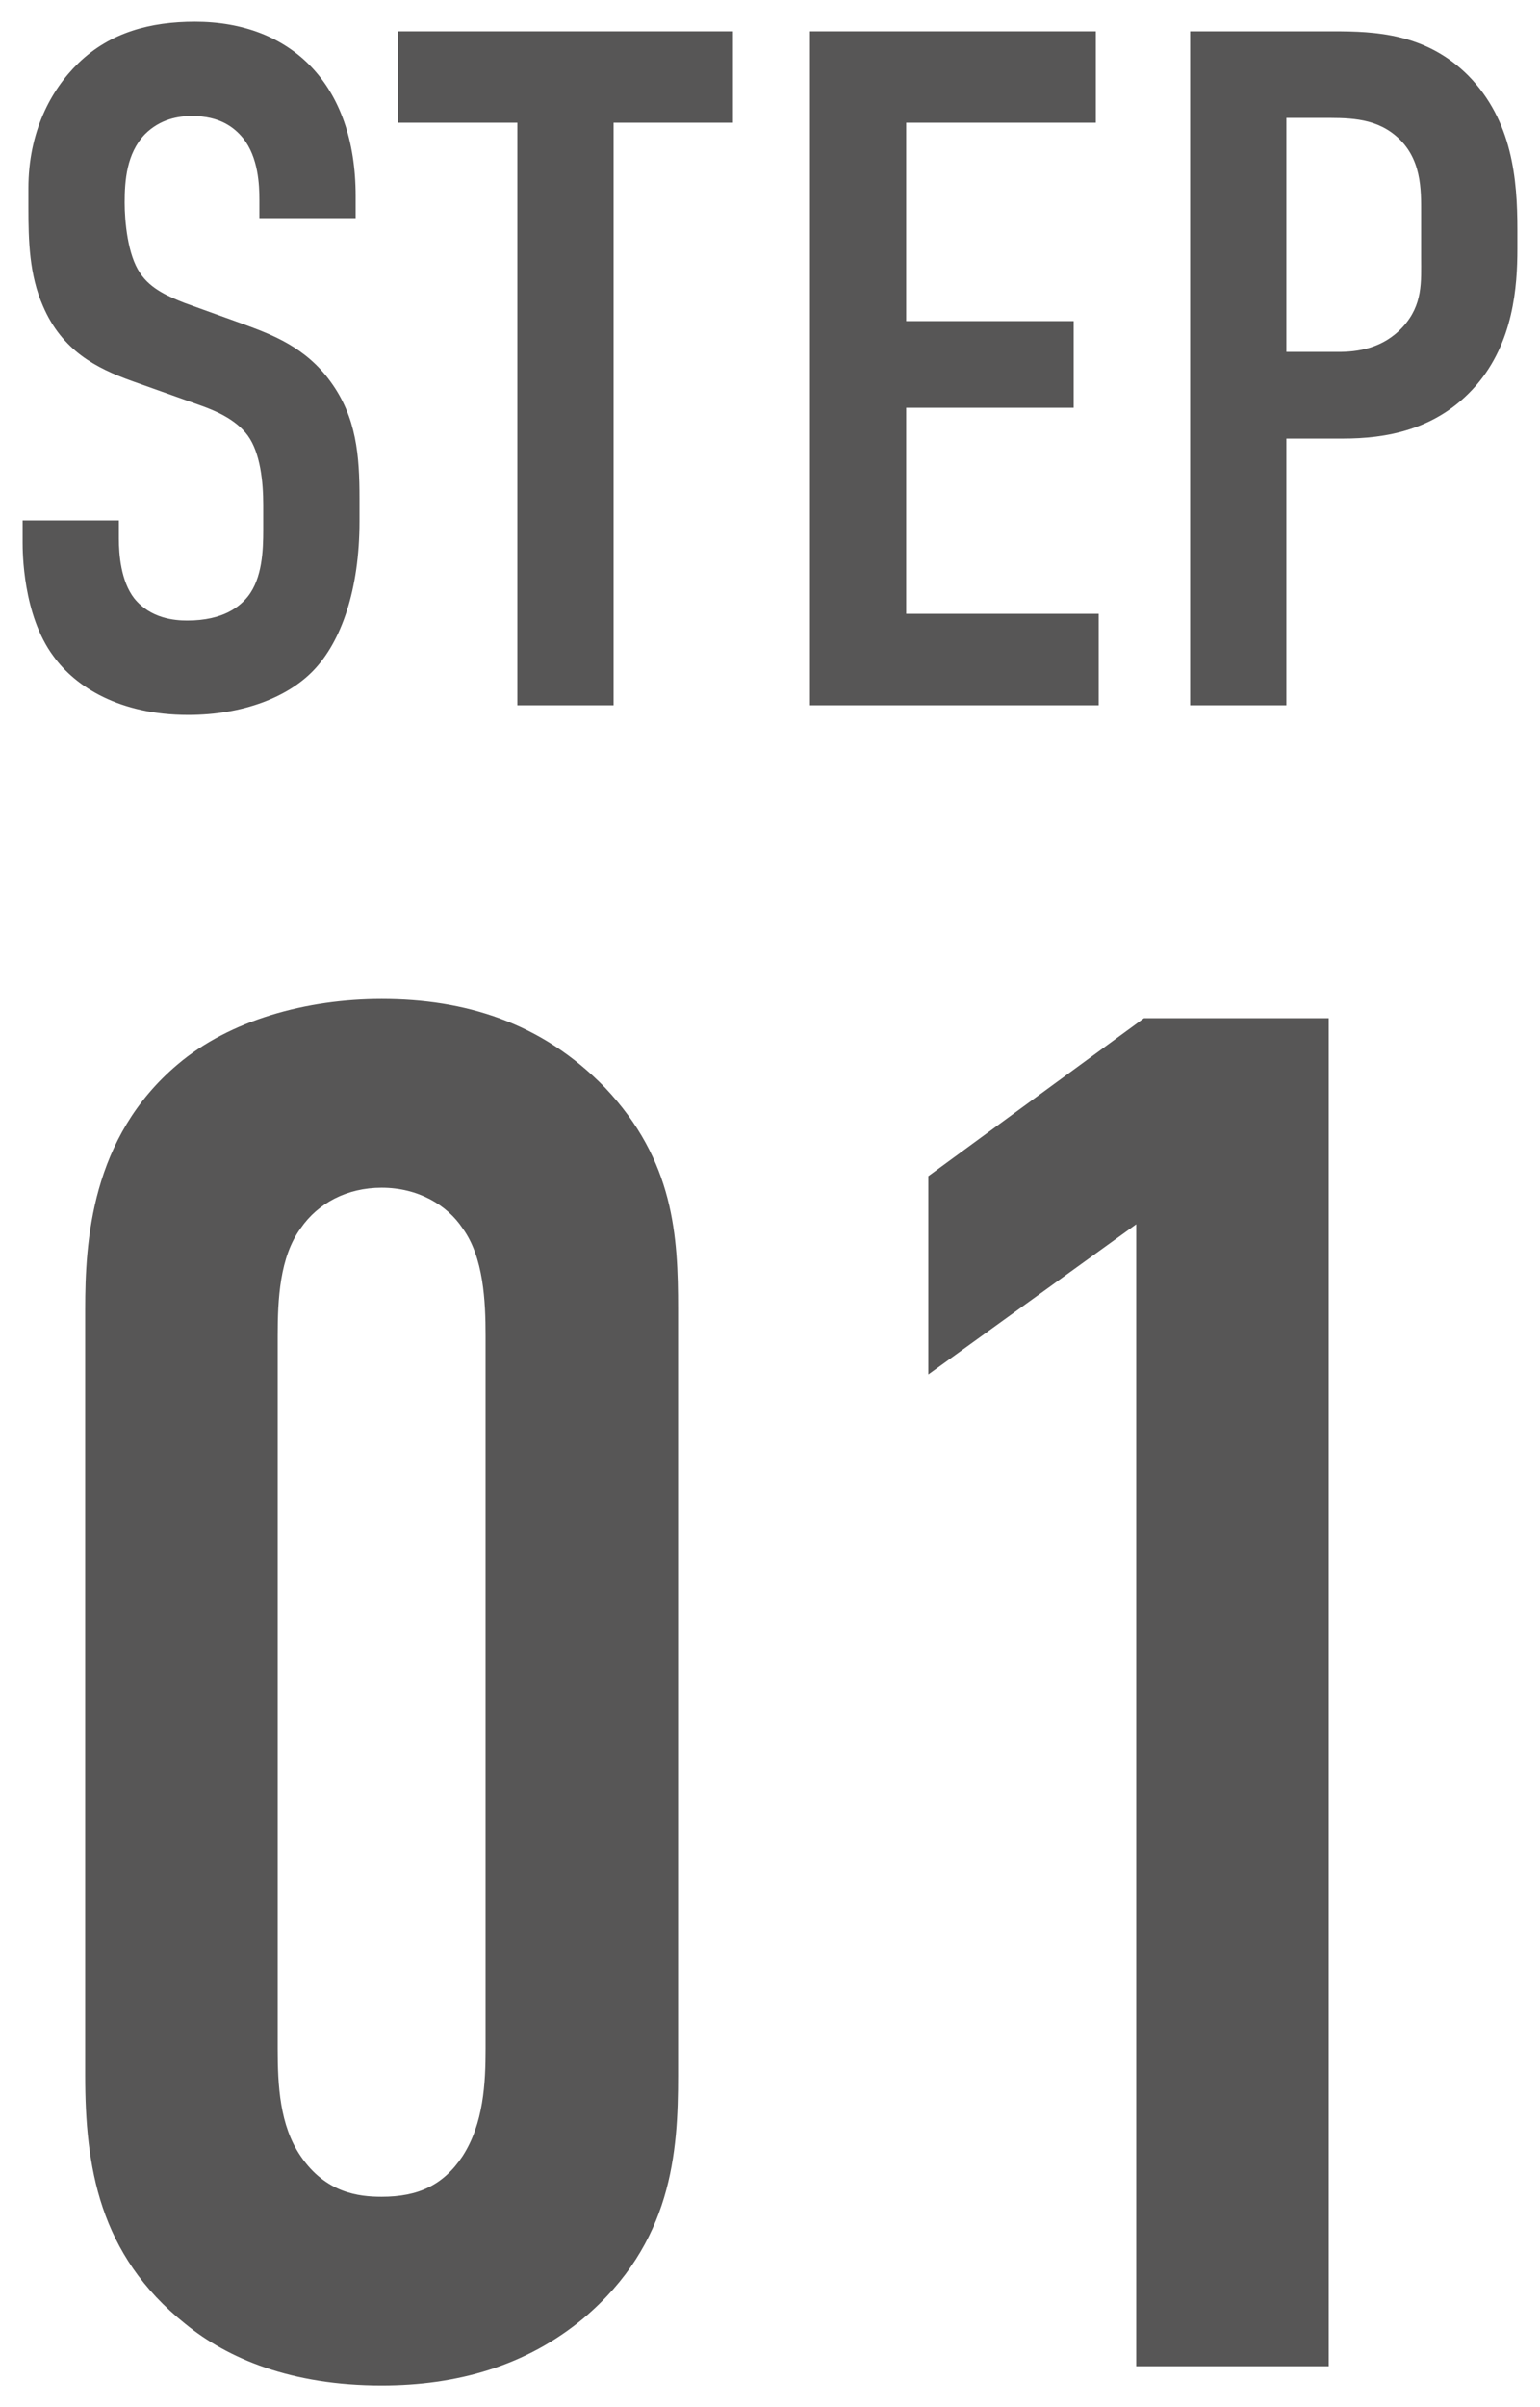
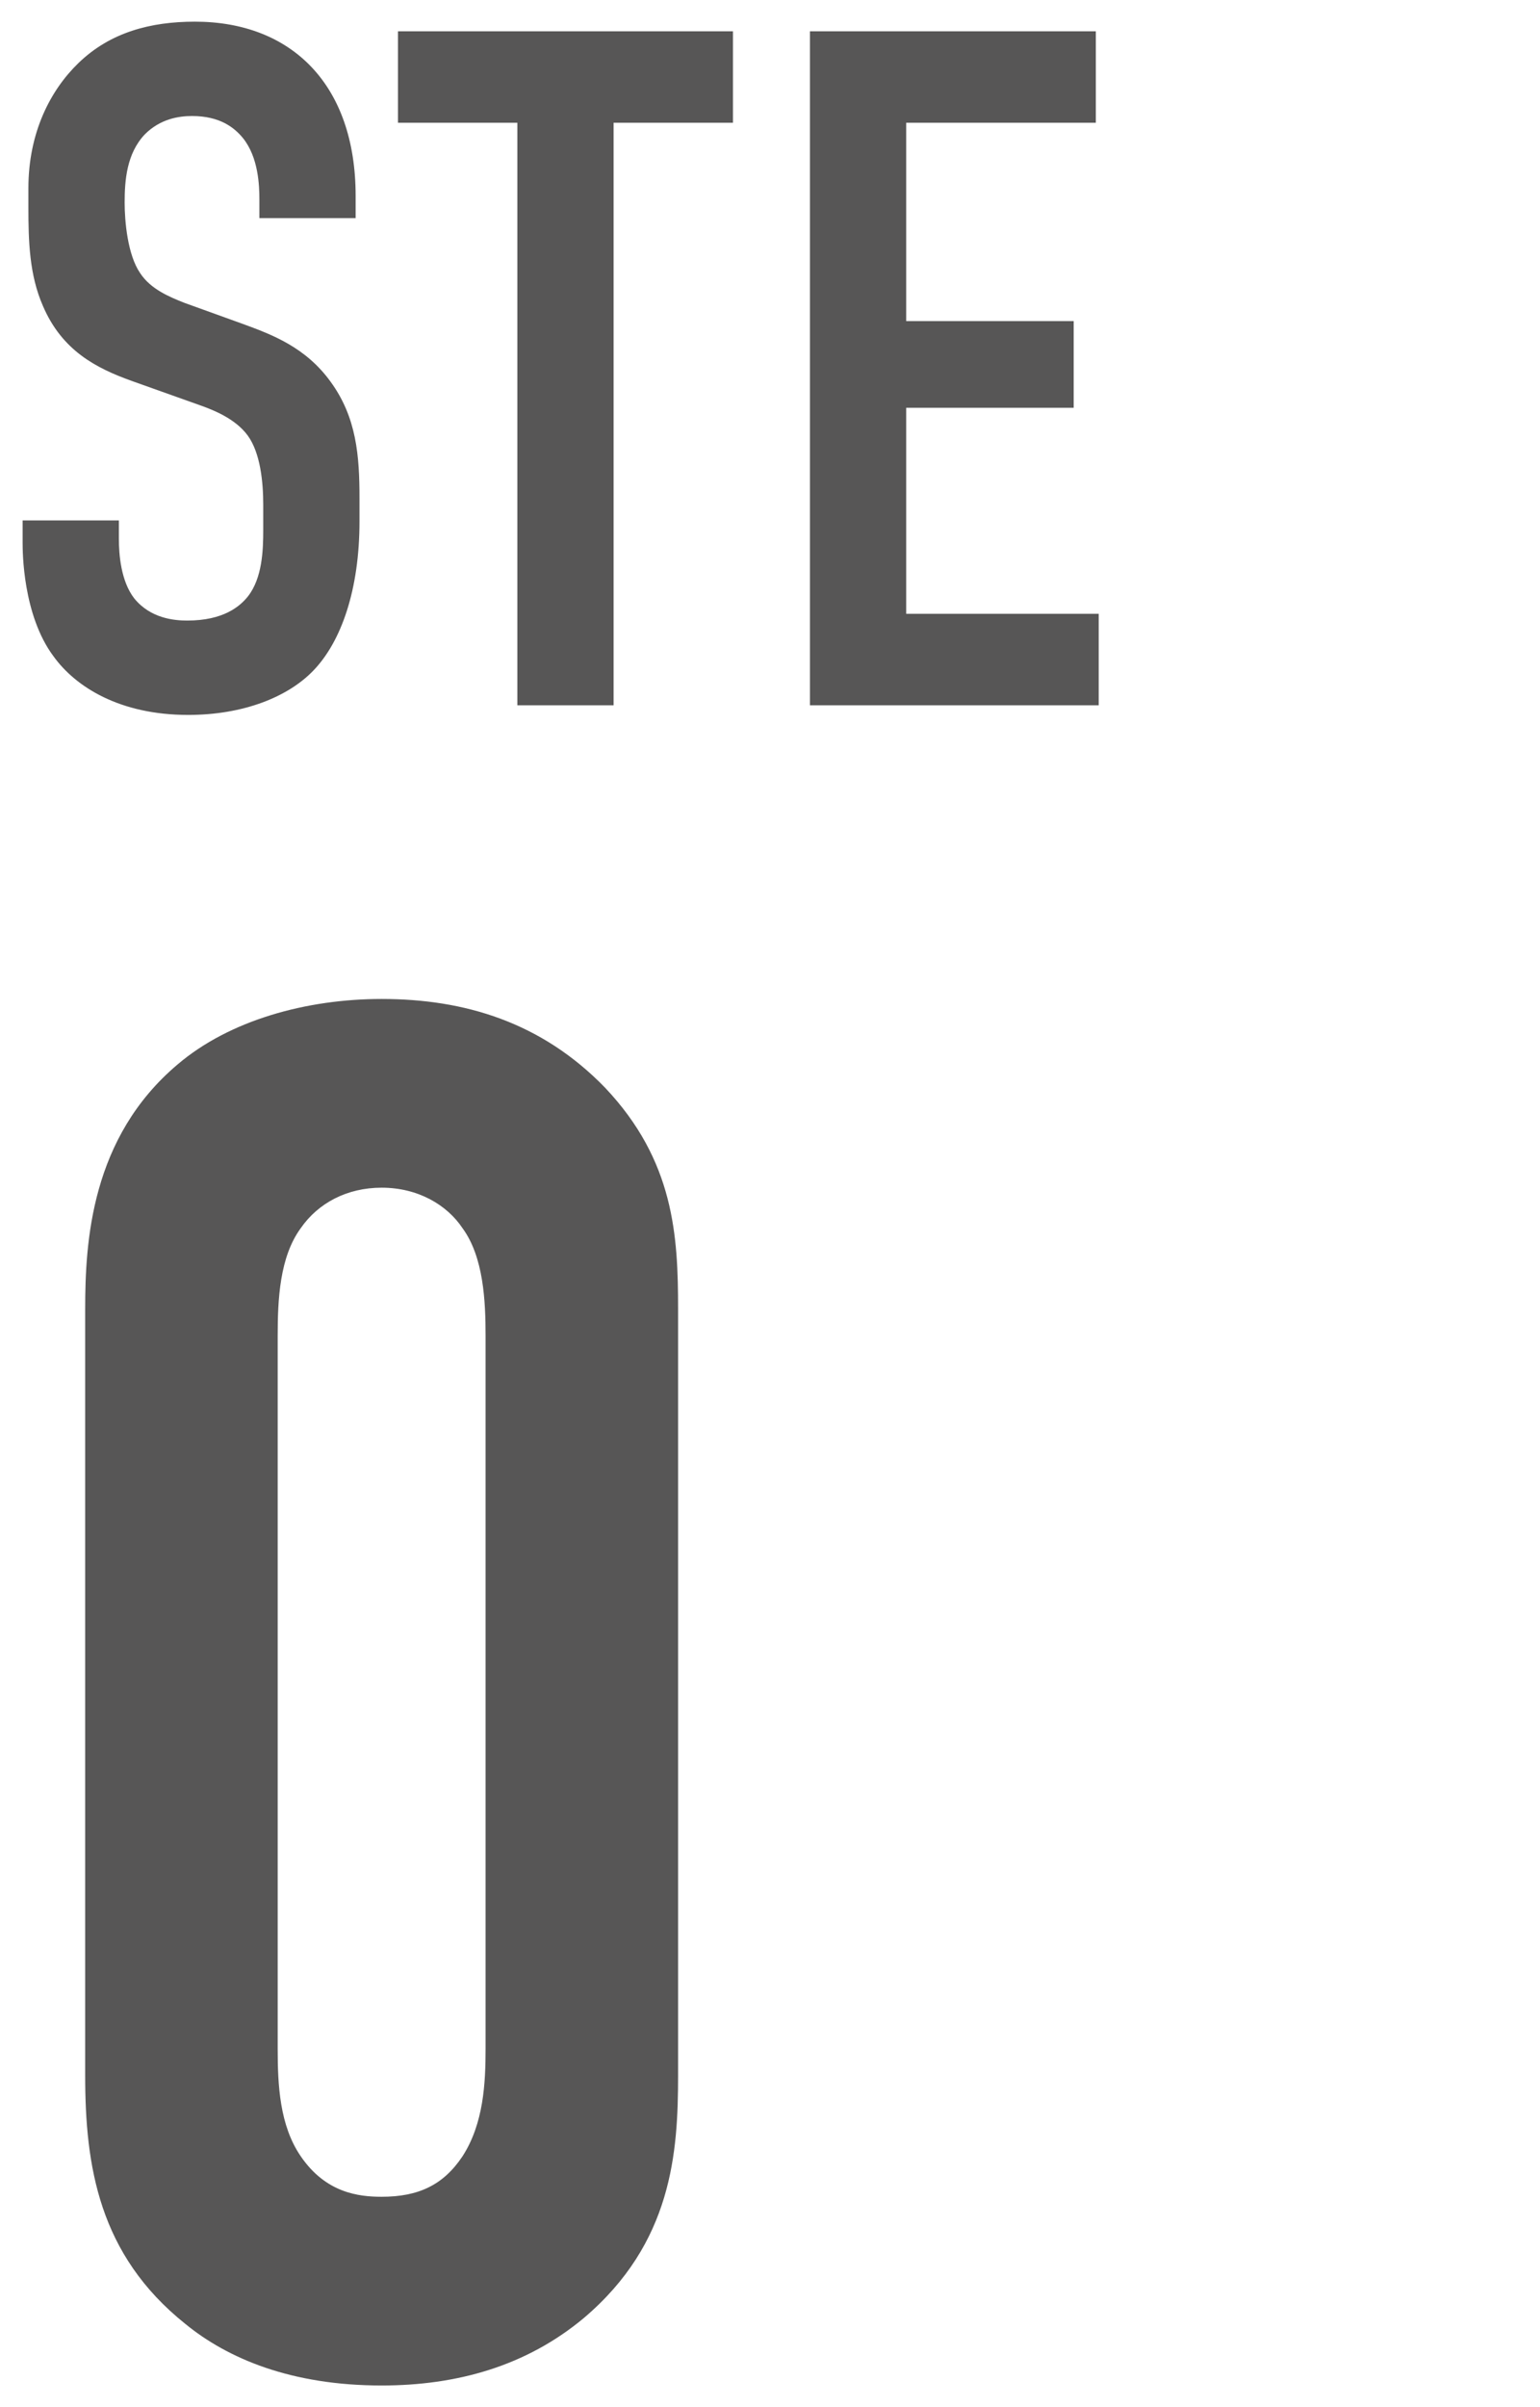
<svg xmlns="http://www.w3.org/2000/svg" viewBox="0 0 64 100">
-   <path d="M10.78,8.3c0-.6-.04-1.76-.68-2.56-.36-.44-.96-.92-2.12-.92-.56,0-1.32.12-1.96.76-.76.8-.84,1.92-.84,2.84,0,.76.12,2.16.64,2.92.44.68,1.24,1,1.84,1.24l2.44.88c1.2.44,2.6.96,3.64,2.4,1.08,1.48,1.2,3.08,1.2,4.84v.96c0,2.84-.76,5-1.92,6.2-1.04,1.08-2.88,1.84-5.2,1.84-2.84,0-4.68-1.16-5.6-2.44-1.28-1.72-1.28-4.36-1.28-4.72v-.92h4v.76c0,.64.08,1.76.64,2.48.68.84,1.68.92,2.2.92,1.52,0,2.2-.6,2.52-1,.6-.76.64-1.92.64-2.76v-1.04c0-.96-.12-2.16-.64-2.88-.52-.72-1.48-1.08-1.92-1.24l-2.92-1.04c-1.44-.52-2.88-1.24-3.68-3.12-.56-1.28-.6-2.68-.6-4.08v-.8c0-2.32.92-4.08,2.08-5.2,1.32-1.28,3-1.72,4.84-1.72,4,0,6.68,2.6,6.68,7.24v.92h-4v-.76Z" style="fill:#575656" />
+   <path d="M10.78,8.3c0-.6-.04-1.76-.68-2.56-.36-.44-.96-.92-2.12-.92-.56,0-1.32.12-1.96.76-.76.8-.84,1.92-.84,2.84,0,.76.12,2.16.64,2.92.44.68,1.24,1,1.84,1.24l2.44.88c1.2.44,2.6.96,3.64,2.4,1.08,1.48,1.2,3.08,1.2,4.84v.96c0,2.84-.76,5-1.92,6.2-1.04,1.08-2.88,1.84-5.2,1.84-2.84,0-4.68-1.16-5.6-2.44-1.28-1.72-1.28-4.36-1.28-4.72v-.92h4v.76c0,.64.08,1.76.64,2.48.68.84,1.68.92,2.2.92,1.52,0,2.2-.6,2.52-1,.6-.76.64-1.92.64-2.76v-1.04c0-.96-.12-2.16-.64-2.88-.52-.72-1.48-1.08-1.92-1.24l-2.92-1.04c-1.44-.52-2.88-1.24-3.68-3.12-.56-1.28-.6-2.68-.6-4.08v-.8c0-2.32.92-4.08,2.08-5.2,1.32-1.28,3-1.72,4.84-1.72,4,0,6.68,2.6,6.68,7.24v.92h-4v-.76" style="fill:#575656" />
  <path d="M30.46,1.3v3.8h-4.96v24.2h-4V5.1h-4.96V1.3h13.92Z" style="fill:#575656" />
  <path d="M33.66,1.3h11.88v3.8h-7.88v8.24h6.96v3.6h-6.96v8.56h8v3.8h-12V1.3Z" style="fill:#575656" />
-   <path d="M49.46,1.3h5.96c1.72,0,3.84.08,5.6,1.84,1.84,1.88,2.04,4.32,2.04,6.4v.8c0,1.56-.16,3.88-1.72,5.68-1.64,1.88-3.8,2.2-5.52,2.2h-2.36v11.08h-4V1.3ZM53.46,14.62h2.16c.76,0,1.84-.12,2.68-1.04.84-.92.76-1.88.76-2.88v-1.84c0-.96.04-2.32-1.08-3.24-.92-.76-2.04-.72-3.12-.72h-1.4v9.72Z" style="fill:#575656" />
  <path d="M3.54,54.38c0-2.8.24-7.12,3.84-10.16,2.16-1.84,5.36-2.72,8.48-2.72,3.44,0,6.64.96,9.28,3.68,2.88,3.04,3.04,6.16,3.04,9.2v31.84c0,3.2-.24,6.96-3.92,10.08-2.4,2-5.28,2.8-8.4,2.8-3.76,0-6.4-1.12-8.16-2.56-3.6-2.88-4.16-6.56-4.16-10.32v-31.84ZM20.18,55.5c0-1.44-.08-3.28-.96-4.48-.64-.96-1.84-1.68-3.36-1.68-1.44,0-2.64.64-3.36,1.68-.88,1.2-.96,2.96-.96,4.48v29.6c0,1.52.08,3.2.96,4.48,1.04,1.52,2.4,1.68,3.36,1.68,1.52,0,2.56-.48,3.36-1.68.88-1.36.96-3.04.96-4.48v-29.6Z" style="fill:#575656" />
-   <path d="M47.22,50.86l-8.64,6.24v-8.24l8.96-6.56h7.68v56h-8v-47.44Z" style="fill:#575656" />
  <rect width="64" height="100" style="fill:none" />
</svg>